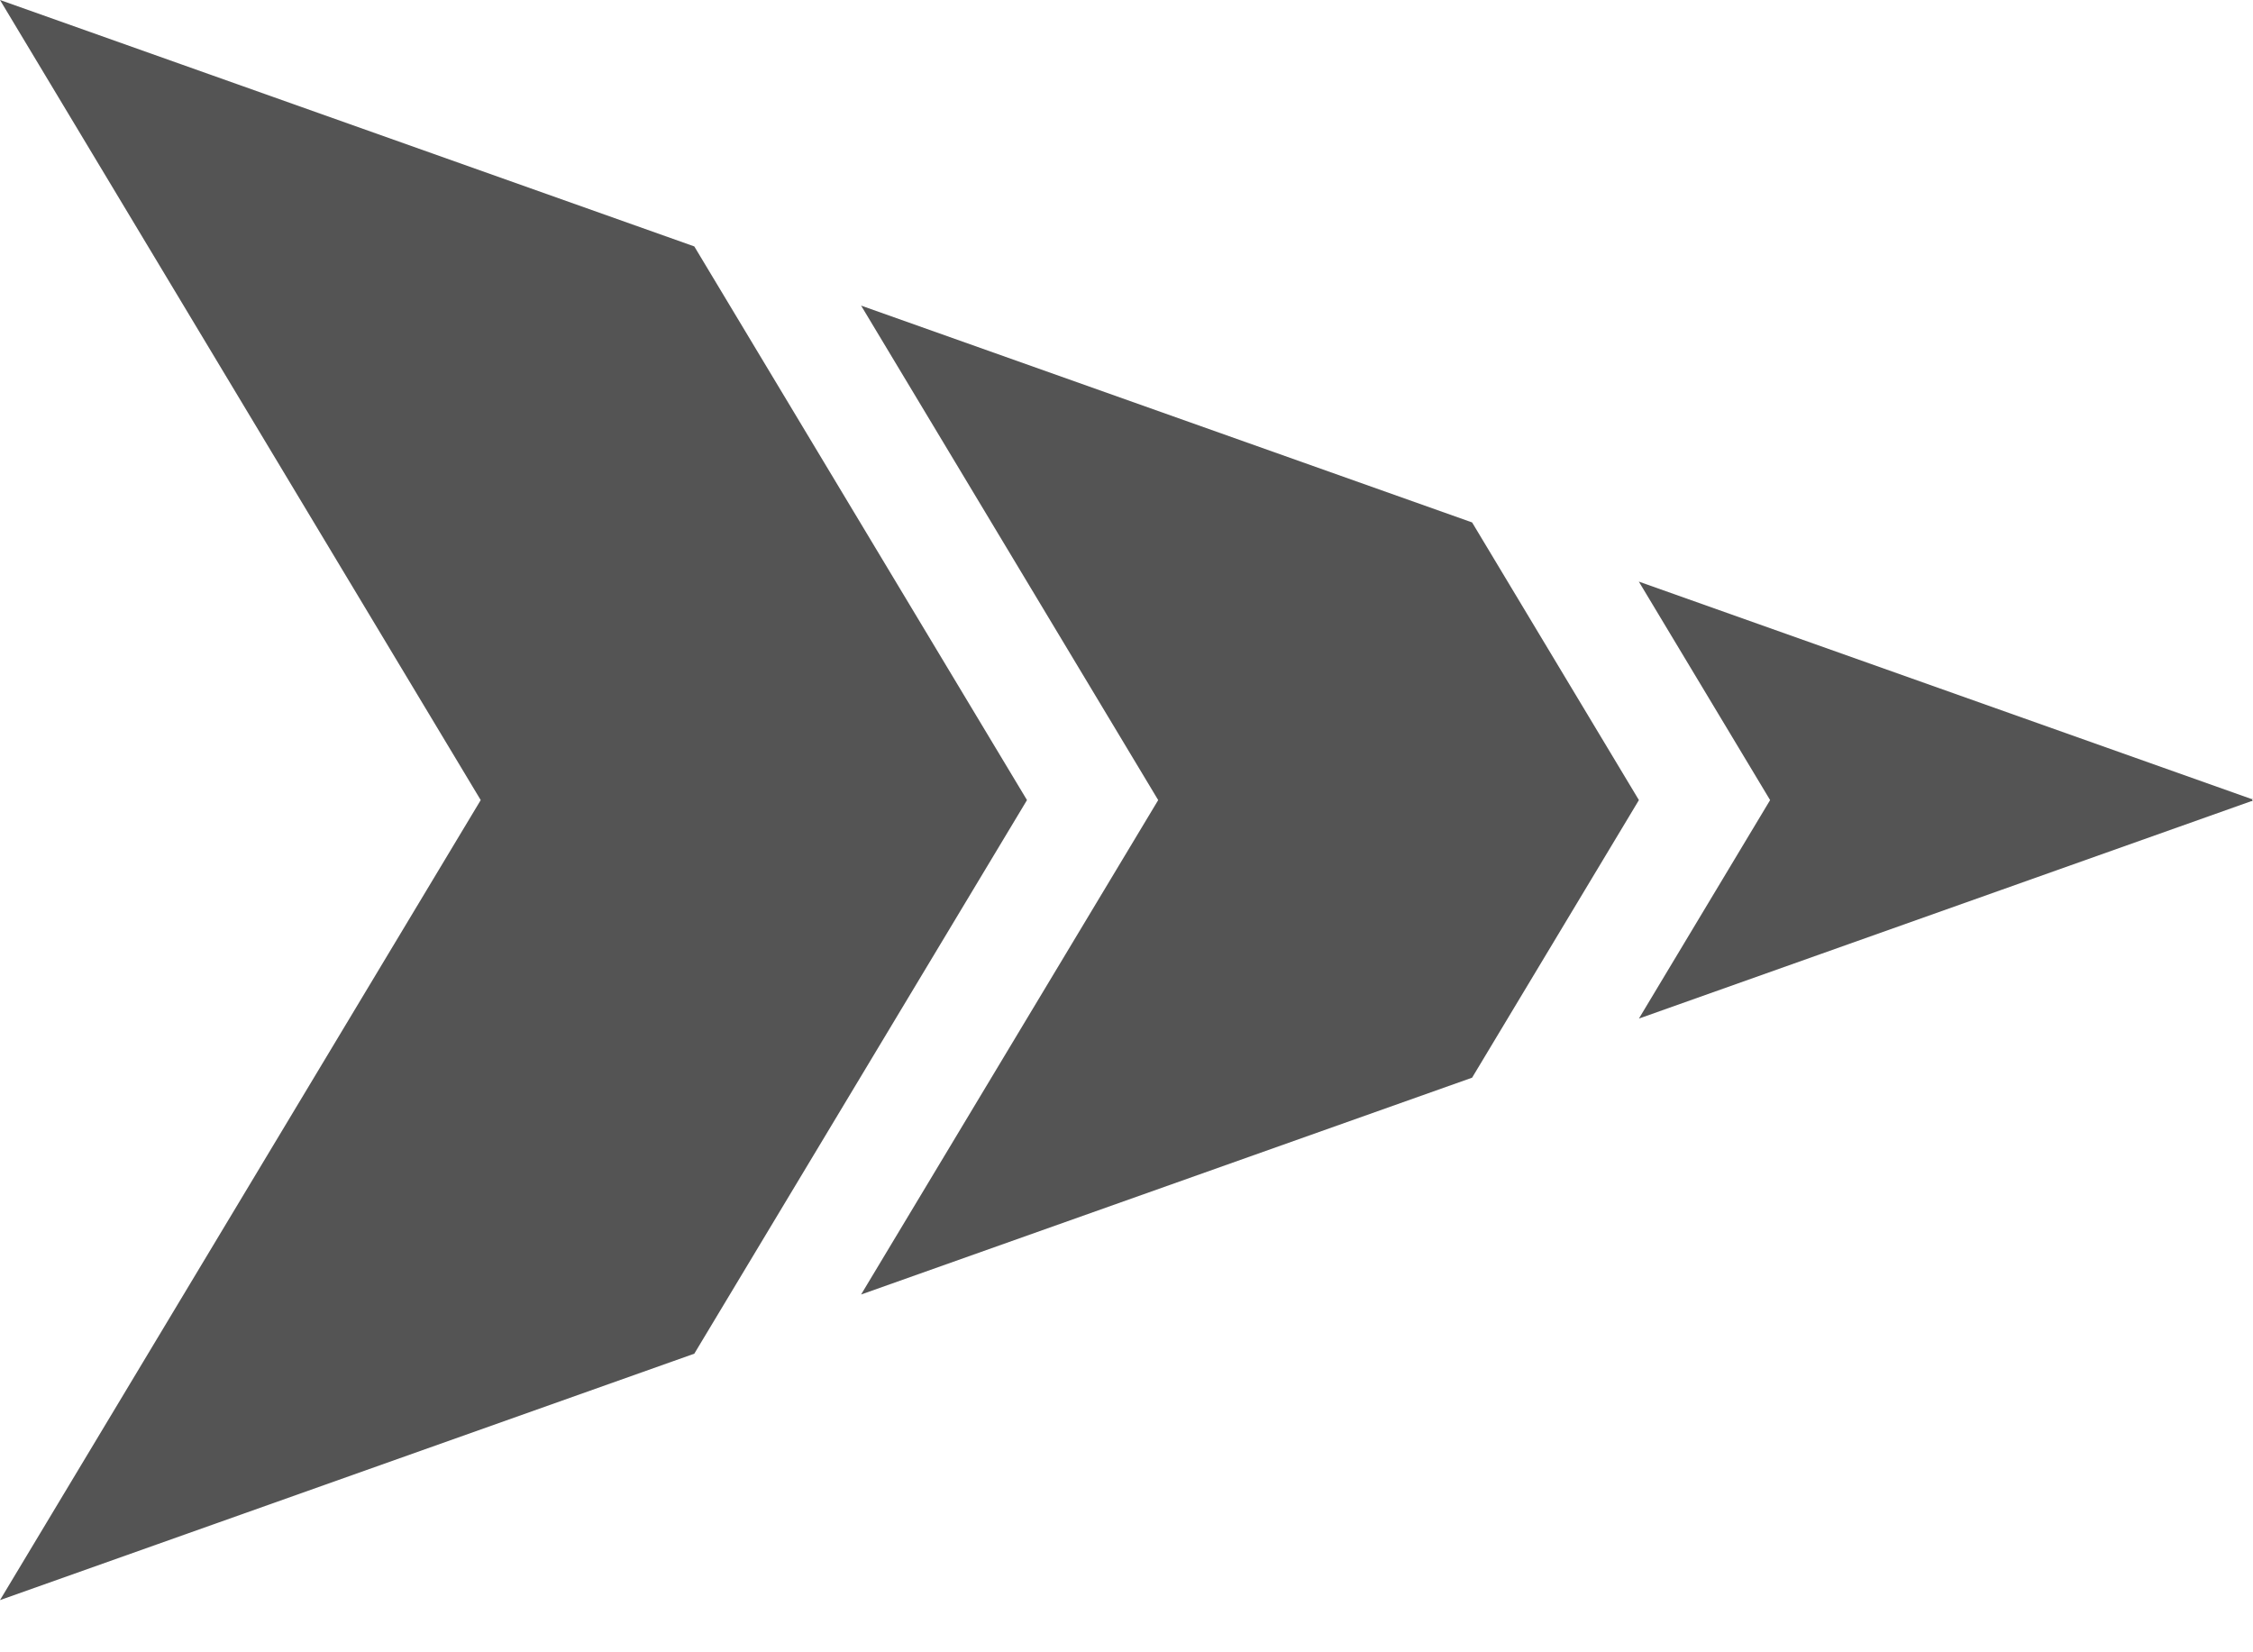
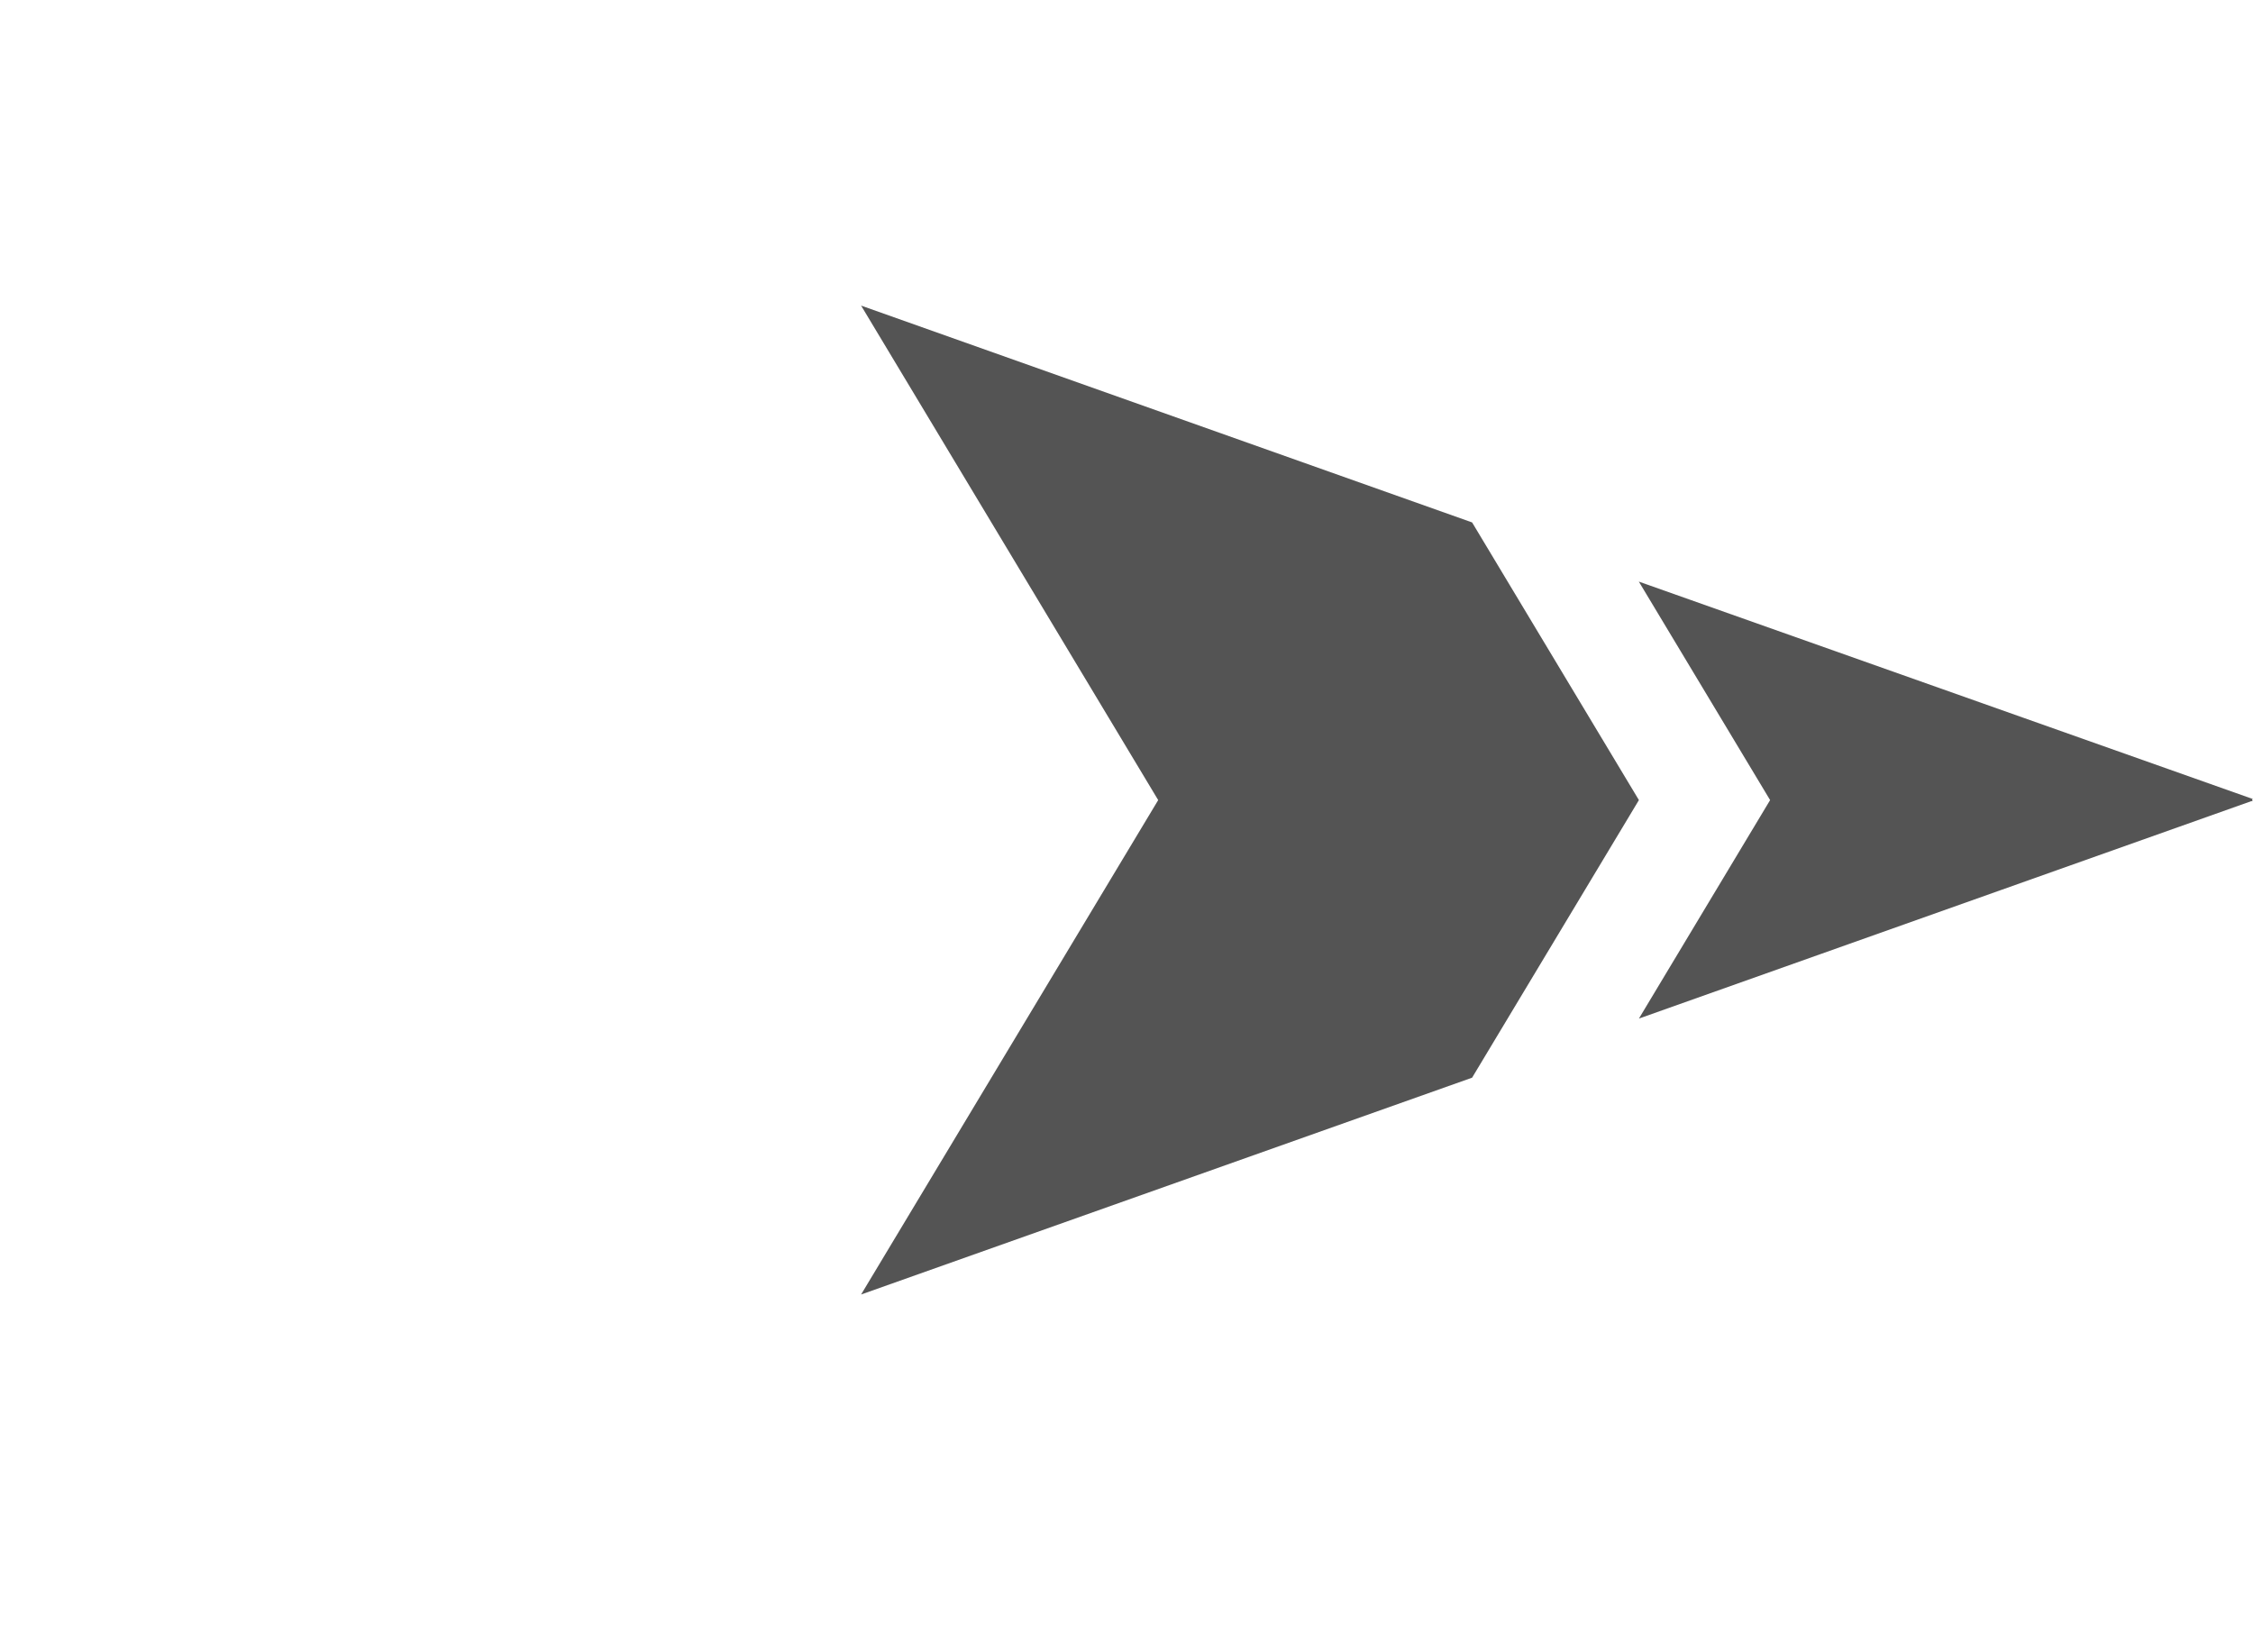
<svg xmlns="http://www.w3.org/2000/svg" width="30" height="22" viewBox="0 0 30 22" fill="none">
-   <path d="M21.823 13.562L29.978 10.667H29.996L29.987 10.653L29.996 10.638H29.978L21.822 7.744L23.57 10.653L21.823 13.562Z" fill="#545454" />
-   <path d="M9.245 18.024L13.675 10.653L9.245 3.281L0 0L6.401 10.653L0 21.305L9.245 18.024Z" fill="#545454" />
+   <path d="M21.823 13.562L29.978 10.667H29.996L29.987 10.653L29.996 10.638L21.822 7.744L23.57 10.653L21.823 13.562Z" fill="#545454" />
  <path d="M11.466 17.236L19.602 14.349L21.823 10.653L19.602 6.956L11.466 4.069L15.422 10.653L11.466 17.236Z" fill="#545454" />
</svg>